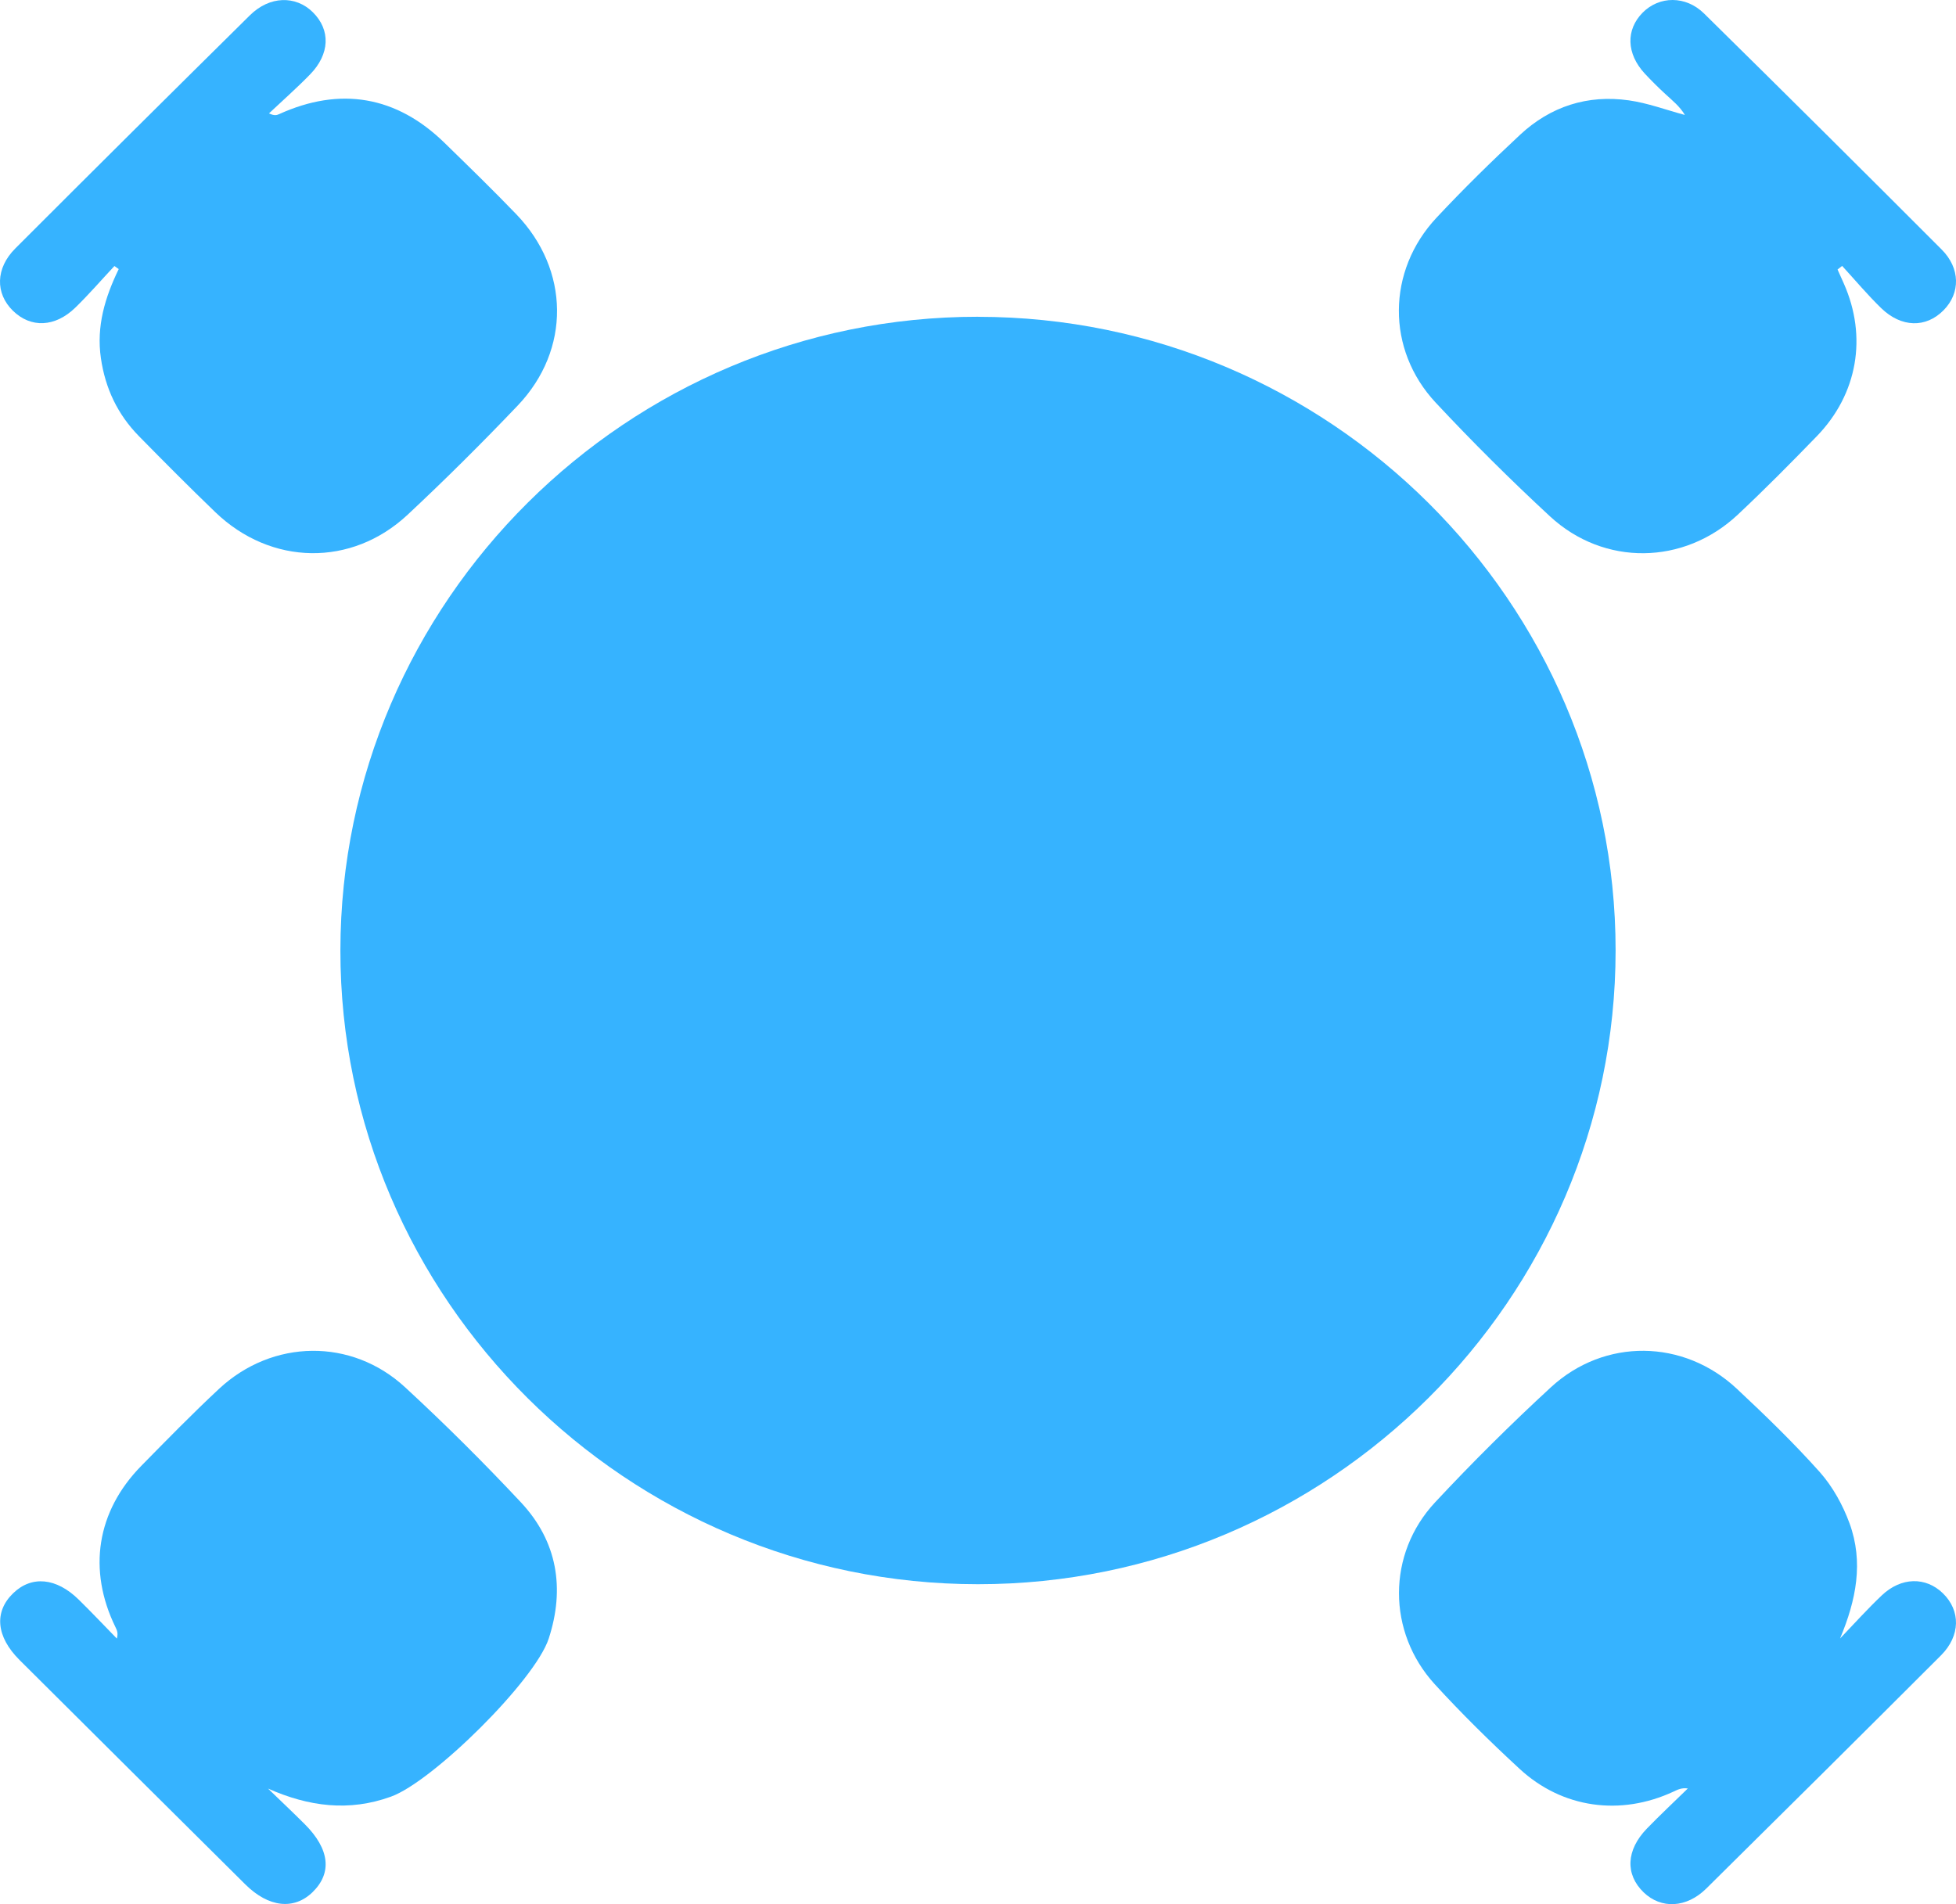
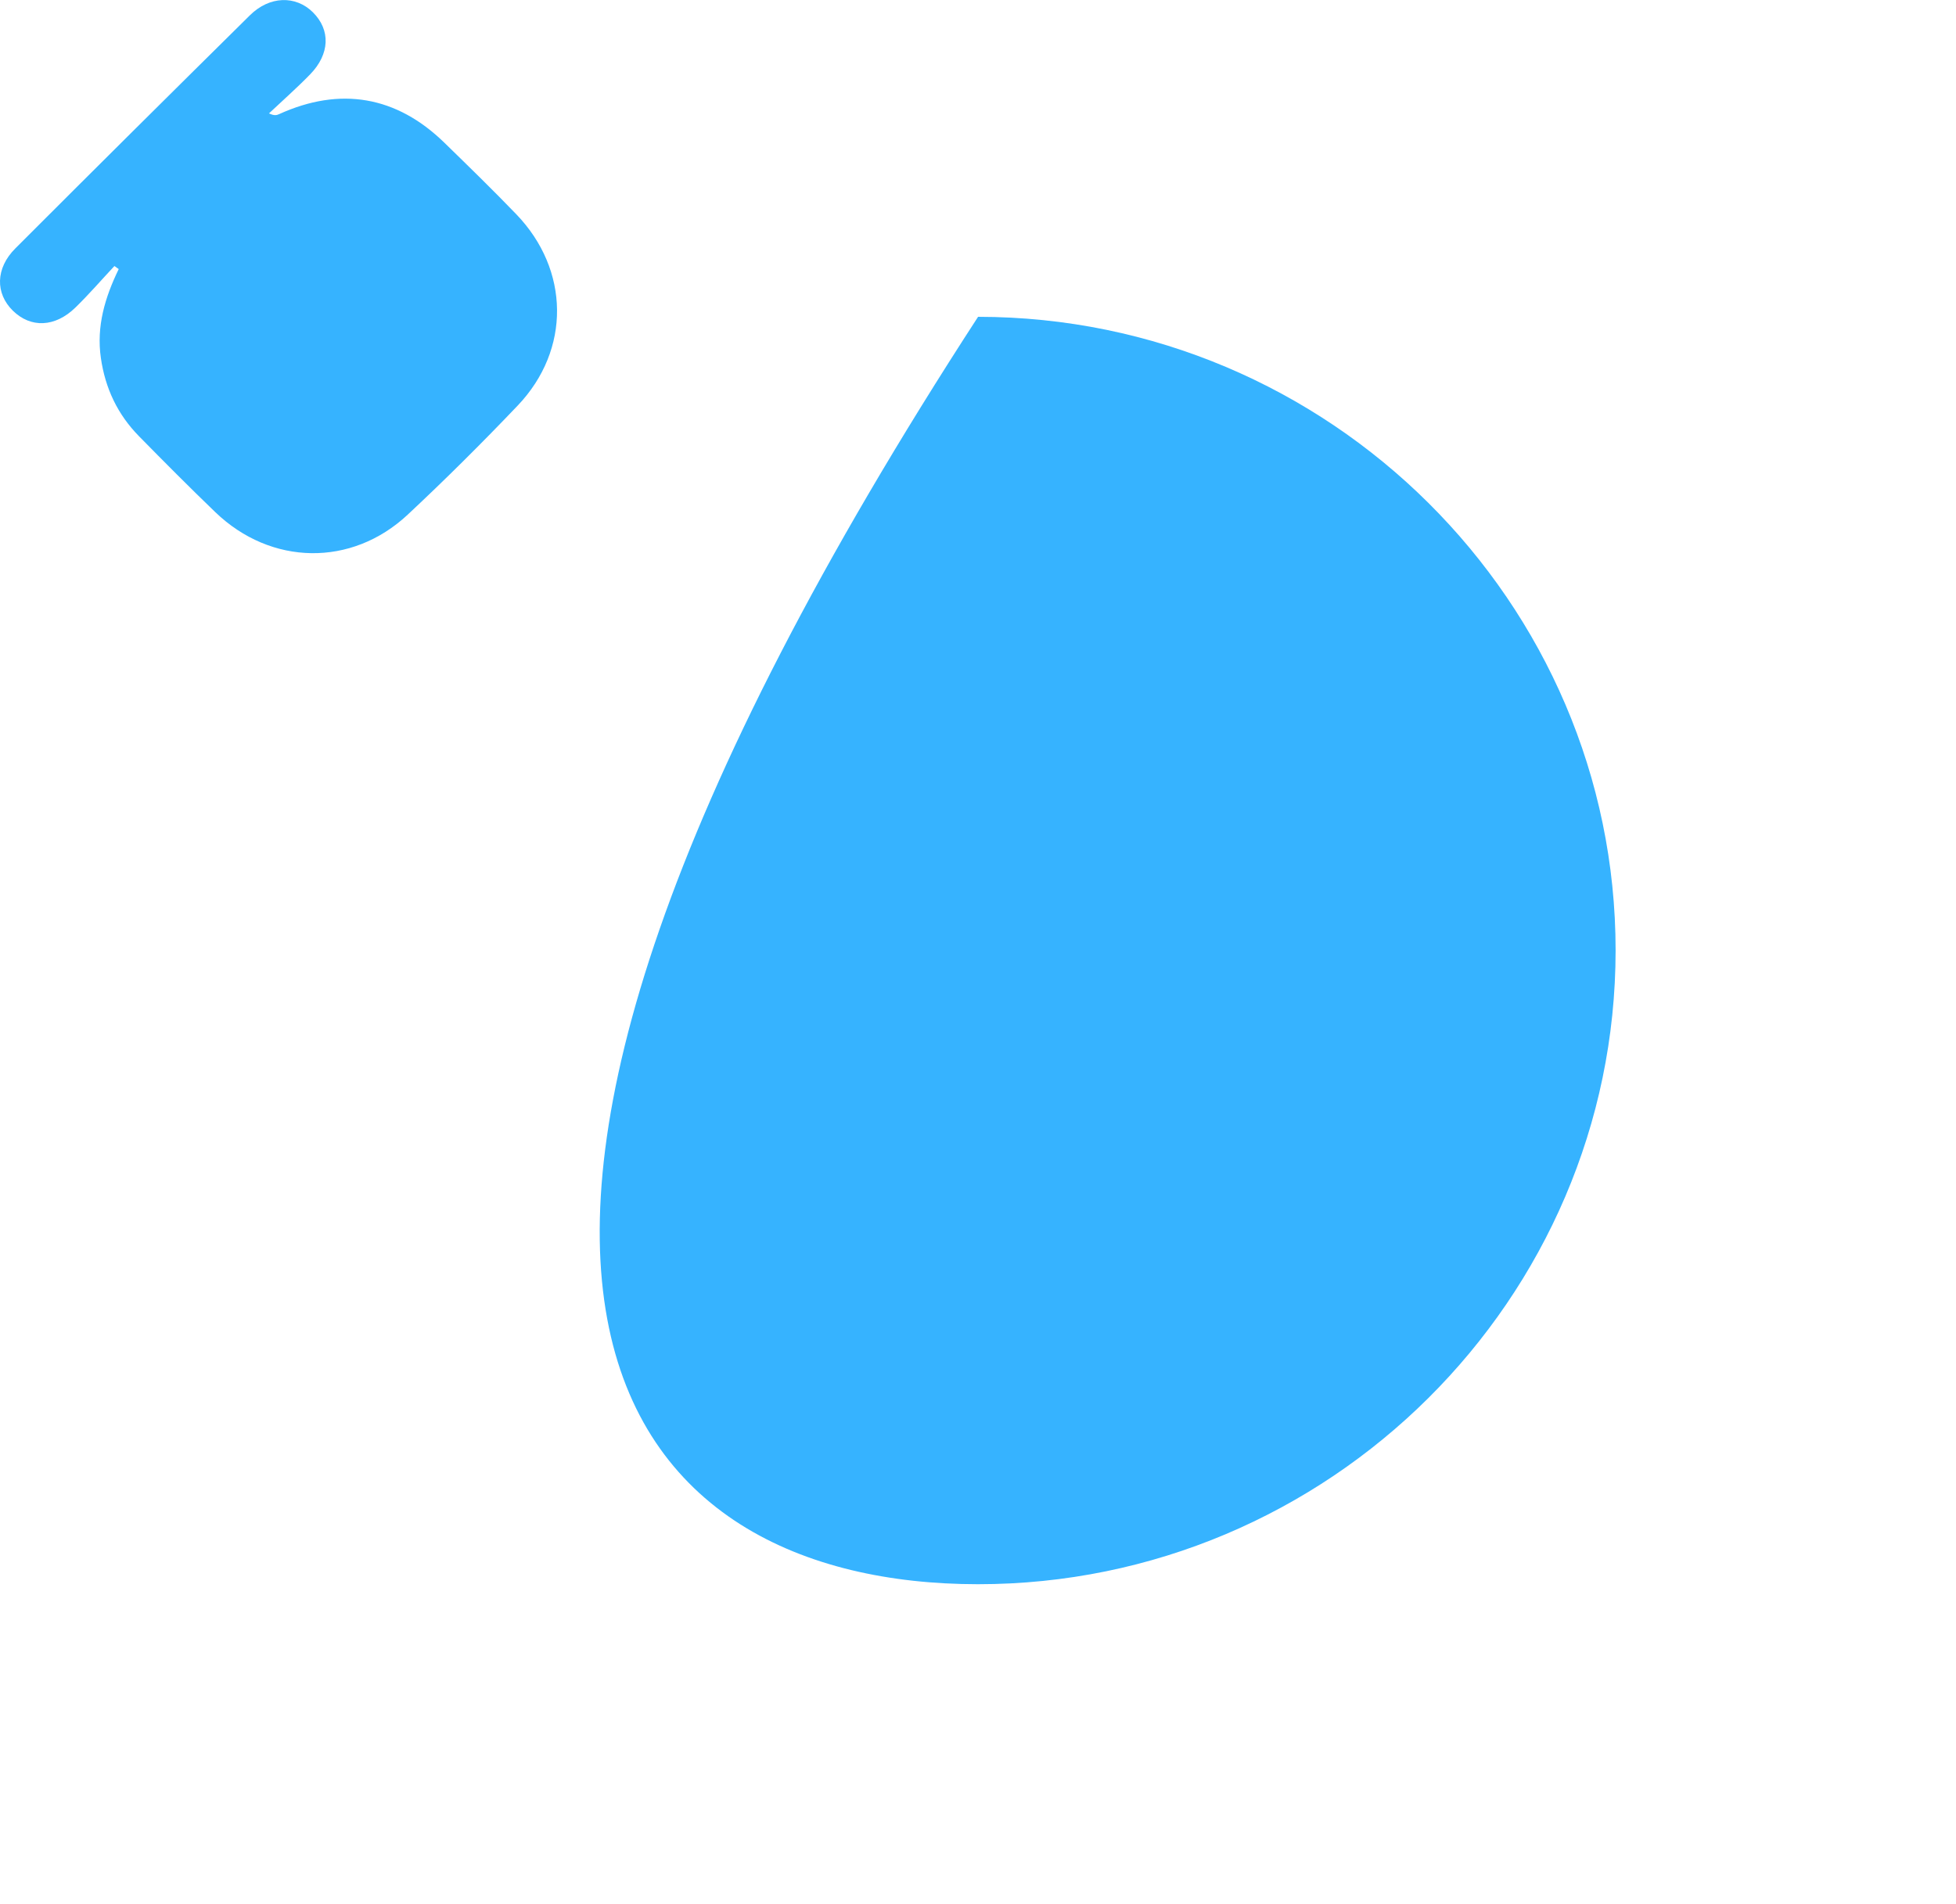
<svg xmlns="http://www.w3.org/2000/svg" width="38" height="37" viewBox="0 0 38 37" fill="none">
-   <path d="M19.002 6.155C12.187 6.152 6.617 11.687 6.613 18.467C6.609 25.24 12.181 30.781 18.998 30.783C25.811 30.785 31.385 25.246 31.387 18.47C31.389 11.696 25.819 6.159 19.002 6.156V6.155Z" fill="#36B3FF" />
-   <path d="M35.788 5.167C36.039 5.441 36.279 5.727 36.545 5.986C36.938 6.368 37.417 6.376 37.759 6.028C38.087 5.696 38.087 5.213 37.72 4.847C36.188 3.312 34.65 1.783 33.105 0.262C32.747 -0.09 32.235 -0.079 31.913 0.245C31.583 0.579 31.596 1.042 31.952 1.428C32.08 1.565 32.212 1.697 32.35 1.824C32.488 1.951 32.635 2.068 32.733 2.234C32.37 2.137 32.013 2.002 31.644 1.95C30.841 1.836 30.123 2.068 29.532 2.618C28.974 3.138 28.429 3.673 27.908 4.23C26.942 5.262 26.928 6.792 27.893 7.825C28.605 8.587 29.347 9.325 30.113 10.034C31.164 11.006 32.715 10.981 33.759 10.002C34.287 9.507 34.795 8.993 35.298 8.474C36.09 7.655 36.279 6.543 35.821 5.51C35.781 5.419 35.739 5.328 35.699 5.237C35.729 5.213 35.758 5.19 35.788 5.167Z" fill="#36B3FF" />
+   <path d="M19.002 6.155C6.609 25.24 12.181 30.781 18.998 30.783C25.811 30.785 31.385 25.246 31.387 18.47C31.389 11.696 25.819 6.159 19.002 6.156V6.155Z" fill="#36B3FF" />
  <path d="M2.306 5.229C2.04 5.778 1.87 6.34 1.96 6.958C2.045 7.548 2.286 8.055 2.702 8.478C3.19 8.975 3.681 9.469 4.183 9.952C5.262 10.991 6.829 11.021 7.92 10.001C8.654 9.315 9.366 8.606 10.059 7.879C11.091 6.795 11.071 5.244 10.03 4.163C9.576 3.691 9.105 3.233 8.635 2.775C7.703 1.865 6.609 1.678 5.422 2.218C5.378 2.238 5.331 2.254 5.226 2.203C5.492 1.952 5.768 1.709 6.023 1.447C6.41 1.051 6.425 0.582 6.078 0.238C5.744 -0.092 5.238 -0.081 4.856 0.296C3.332 1.802 1.811 3.312 0.298 4.827C-0.089 5.213 -0.093 5.702 0.251 6.038C0.598 6.378 1.071 6.361 1.466 5.975C1.73 5.718 1.971 5.438 2.223 5.169C2.251 5.189 2.279 5.209 2.307 5.229H2.306Z" fill="#36B3FF" />
-   <path d="M5.205 34.753C5.999 35.105 6.78 35.206 7.595 34.911C8.408 34.618 10.395 32.654 10.66 31.84C10.978 30.865 10.829 29.951 10.12 29.192C9.398 28.421 8.647 27.673 7.87 26.956C6.829 25.995 5.295 26.019 4.256 26.986C3.737 27.47 3.241 27.978 2.744 28.484C1.878 29.367 1.7 30.504 2.243 31.617C2.271 31.674 2.3 31.731 2.27 31.839C2.023 31.586 1.782 31.33 1.53 31.083C1.095 30.655 0.614 30.611 0.256 30.958C-0.118 31.319 -0.076 31.801 0.379 32.255C1.84 33.71 3.302 35.164 4.766 36.616C5.217 37.064 5.711 37.118 6.072 36.767C6.456 36.393 6.405 35.929 5.919 35.444C5.684 35.21 5.444 34.983 5.206 34.753H5.205Z" fill="#36B3FF" />
-   <path d="M35.749 31.834C36.06 31.092 36.208 30.355 35.931 29.598C35.801 29.244 35.605 28.888 35.356 28.607C34.849 28.039 34.299 27.506 33.742 26.985C32.708 26.018 31.173 25.995 30.129 26.957C29.352 27.673 28.6 28.42 27.88 29.192C26.944 30.196 26.948 31.712 27.873 32.726C28.396 33.298 28.951 33.844 29.521 34.37C30.352 35.139 31.484 35.292 32.514 34.812C32.593 34.775 32.67 34.734 32.79 34.752C32.525 35.011 32.252 35.266 31.994 35.532C31.59 35.95 31.571 36.422 31.932 36.771C32.271 37.097 32.764 37.077 33.149 36.696C34.672 35.191 36.192 33.682 37.706 32.168C38.09 31.785 38.092 31.296 37.745 30.959C37.412 30.635 36.934 30.643 36.558 31C36.278 31.266 36.018 31.555 35.75 31.835L35.749 31.834Z" fill="#36B3FF" />
</svg>